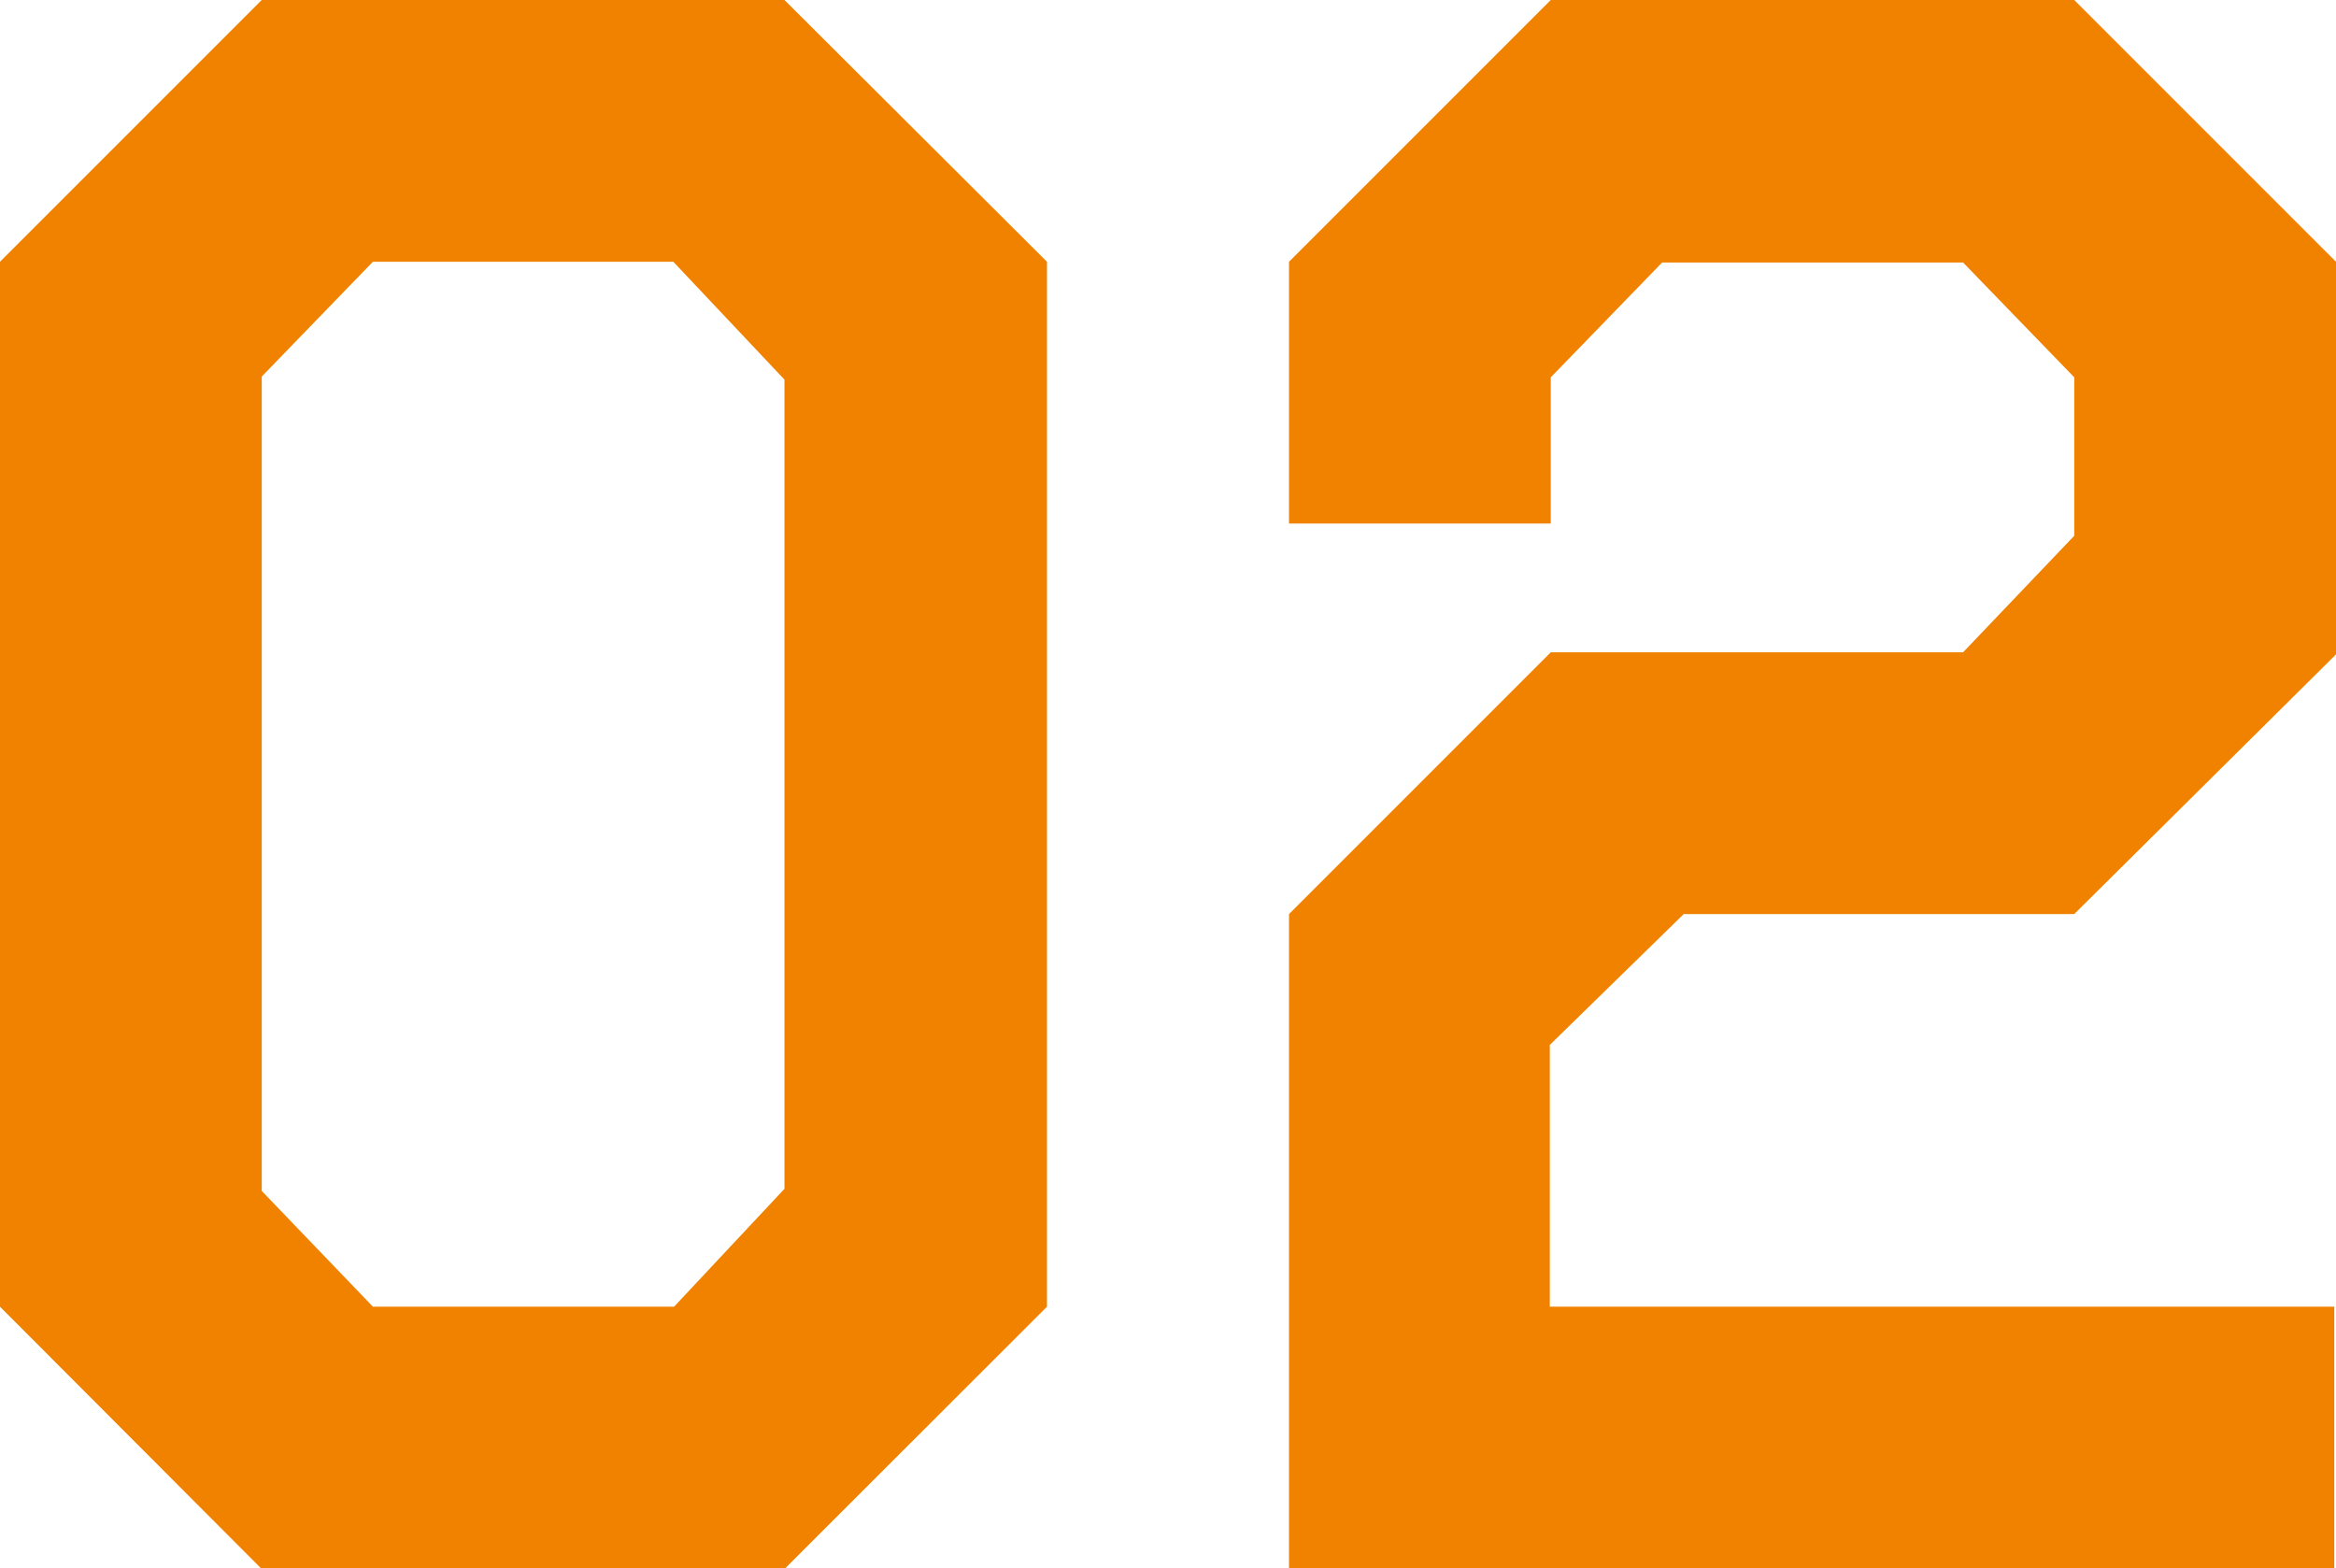
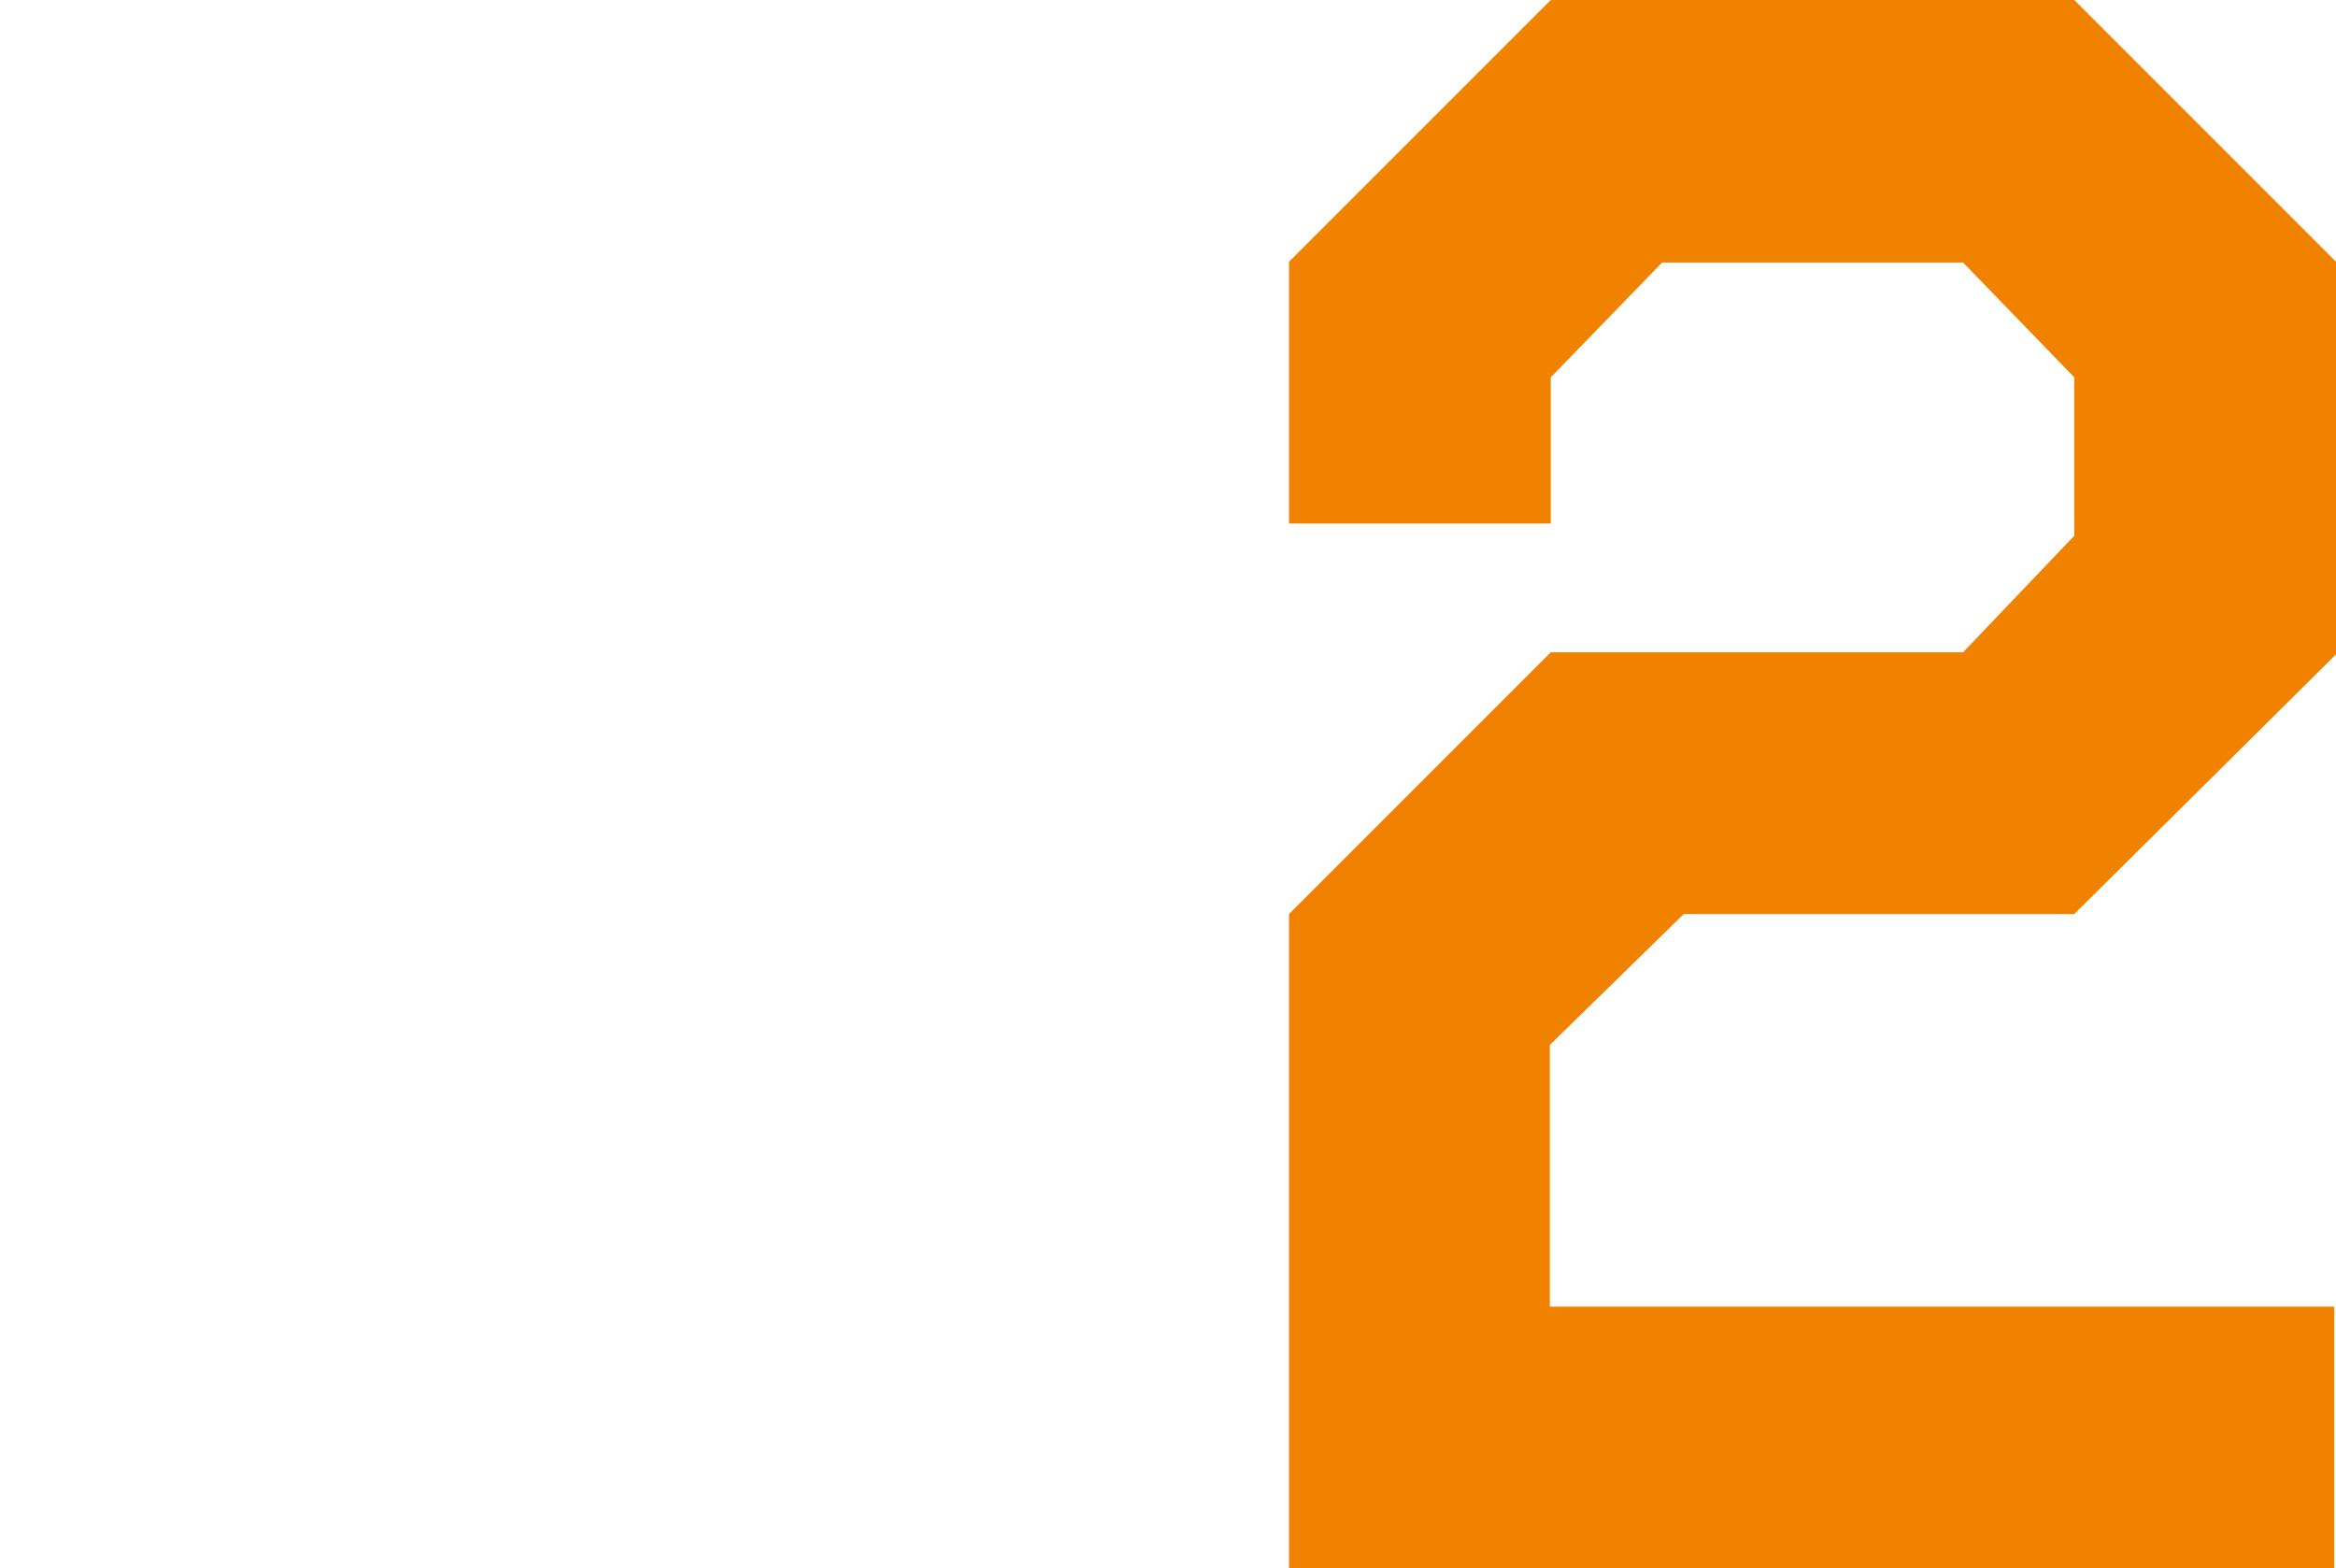
<svg xmlns="http://www.w3.org/2000/svg" width="122.09" height="81.97" viewBox="0 0 122.09 81.97">
  <defs>
    <style>.cls-1{fill:#f18200;}</style>
  </defs>
  <title>アセット 5</title>
  <g id="レイヤー_2" data-name="レイヤー 2">
    <g id="コピー">
-       <path class="cls-1" d="M54.72,13.68V68.29L41,82H13.68L0,68.29V13.68L13.68,0H41Zm-35.23,0-5.81,6V62.24l5.81,6.05H35.23L41,62.13V19.84l-5.81-6.16Z" />
      <path class="cls-1" d="M122.09,13.68V34.2L108.41,47.77H88l-7,6.84V68.29h41V82H67.37V47.77L81.05,34.09H102.6L108.41,28V19.72l-5.81-6H86.87l-5.82,6v7.64H67.37V13.68L81.05,0h27.36Z" />
    </g>
  </g>
</svg>